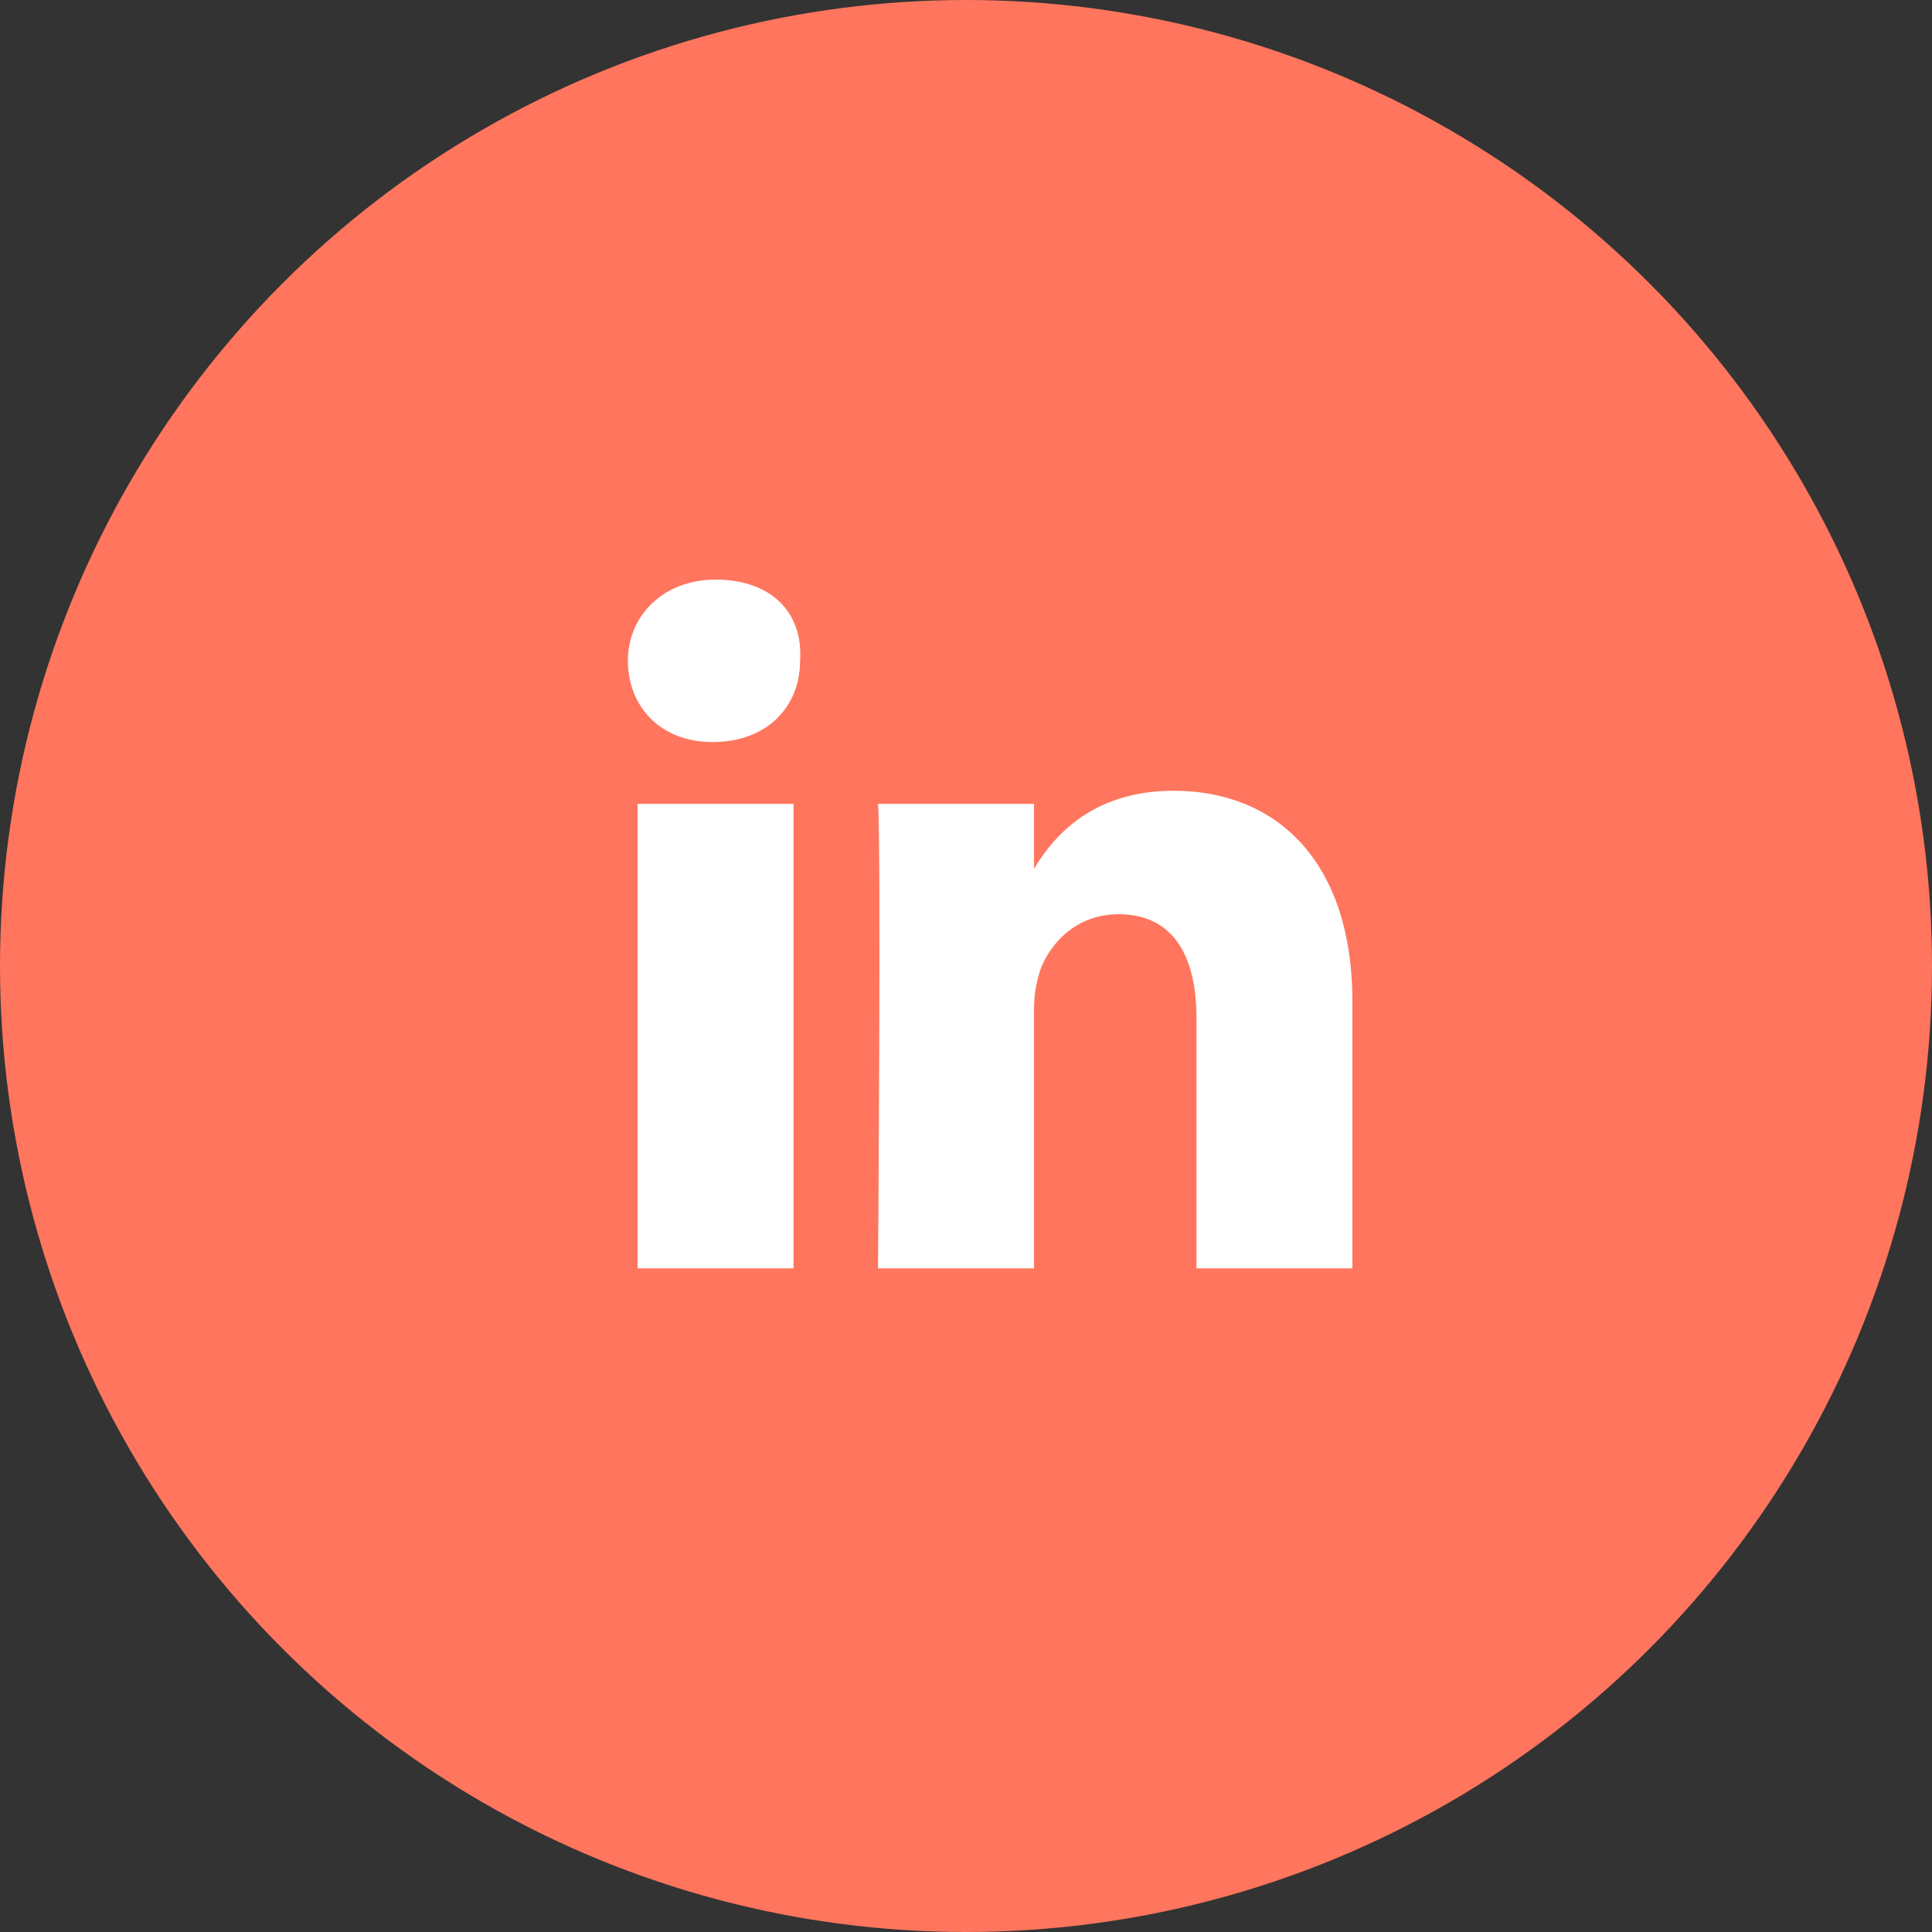
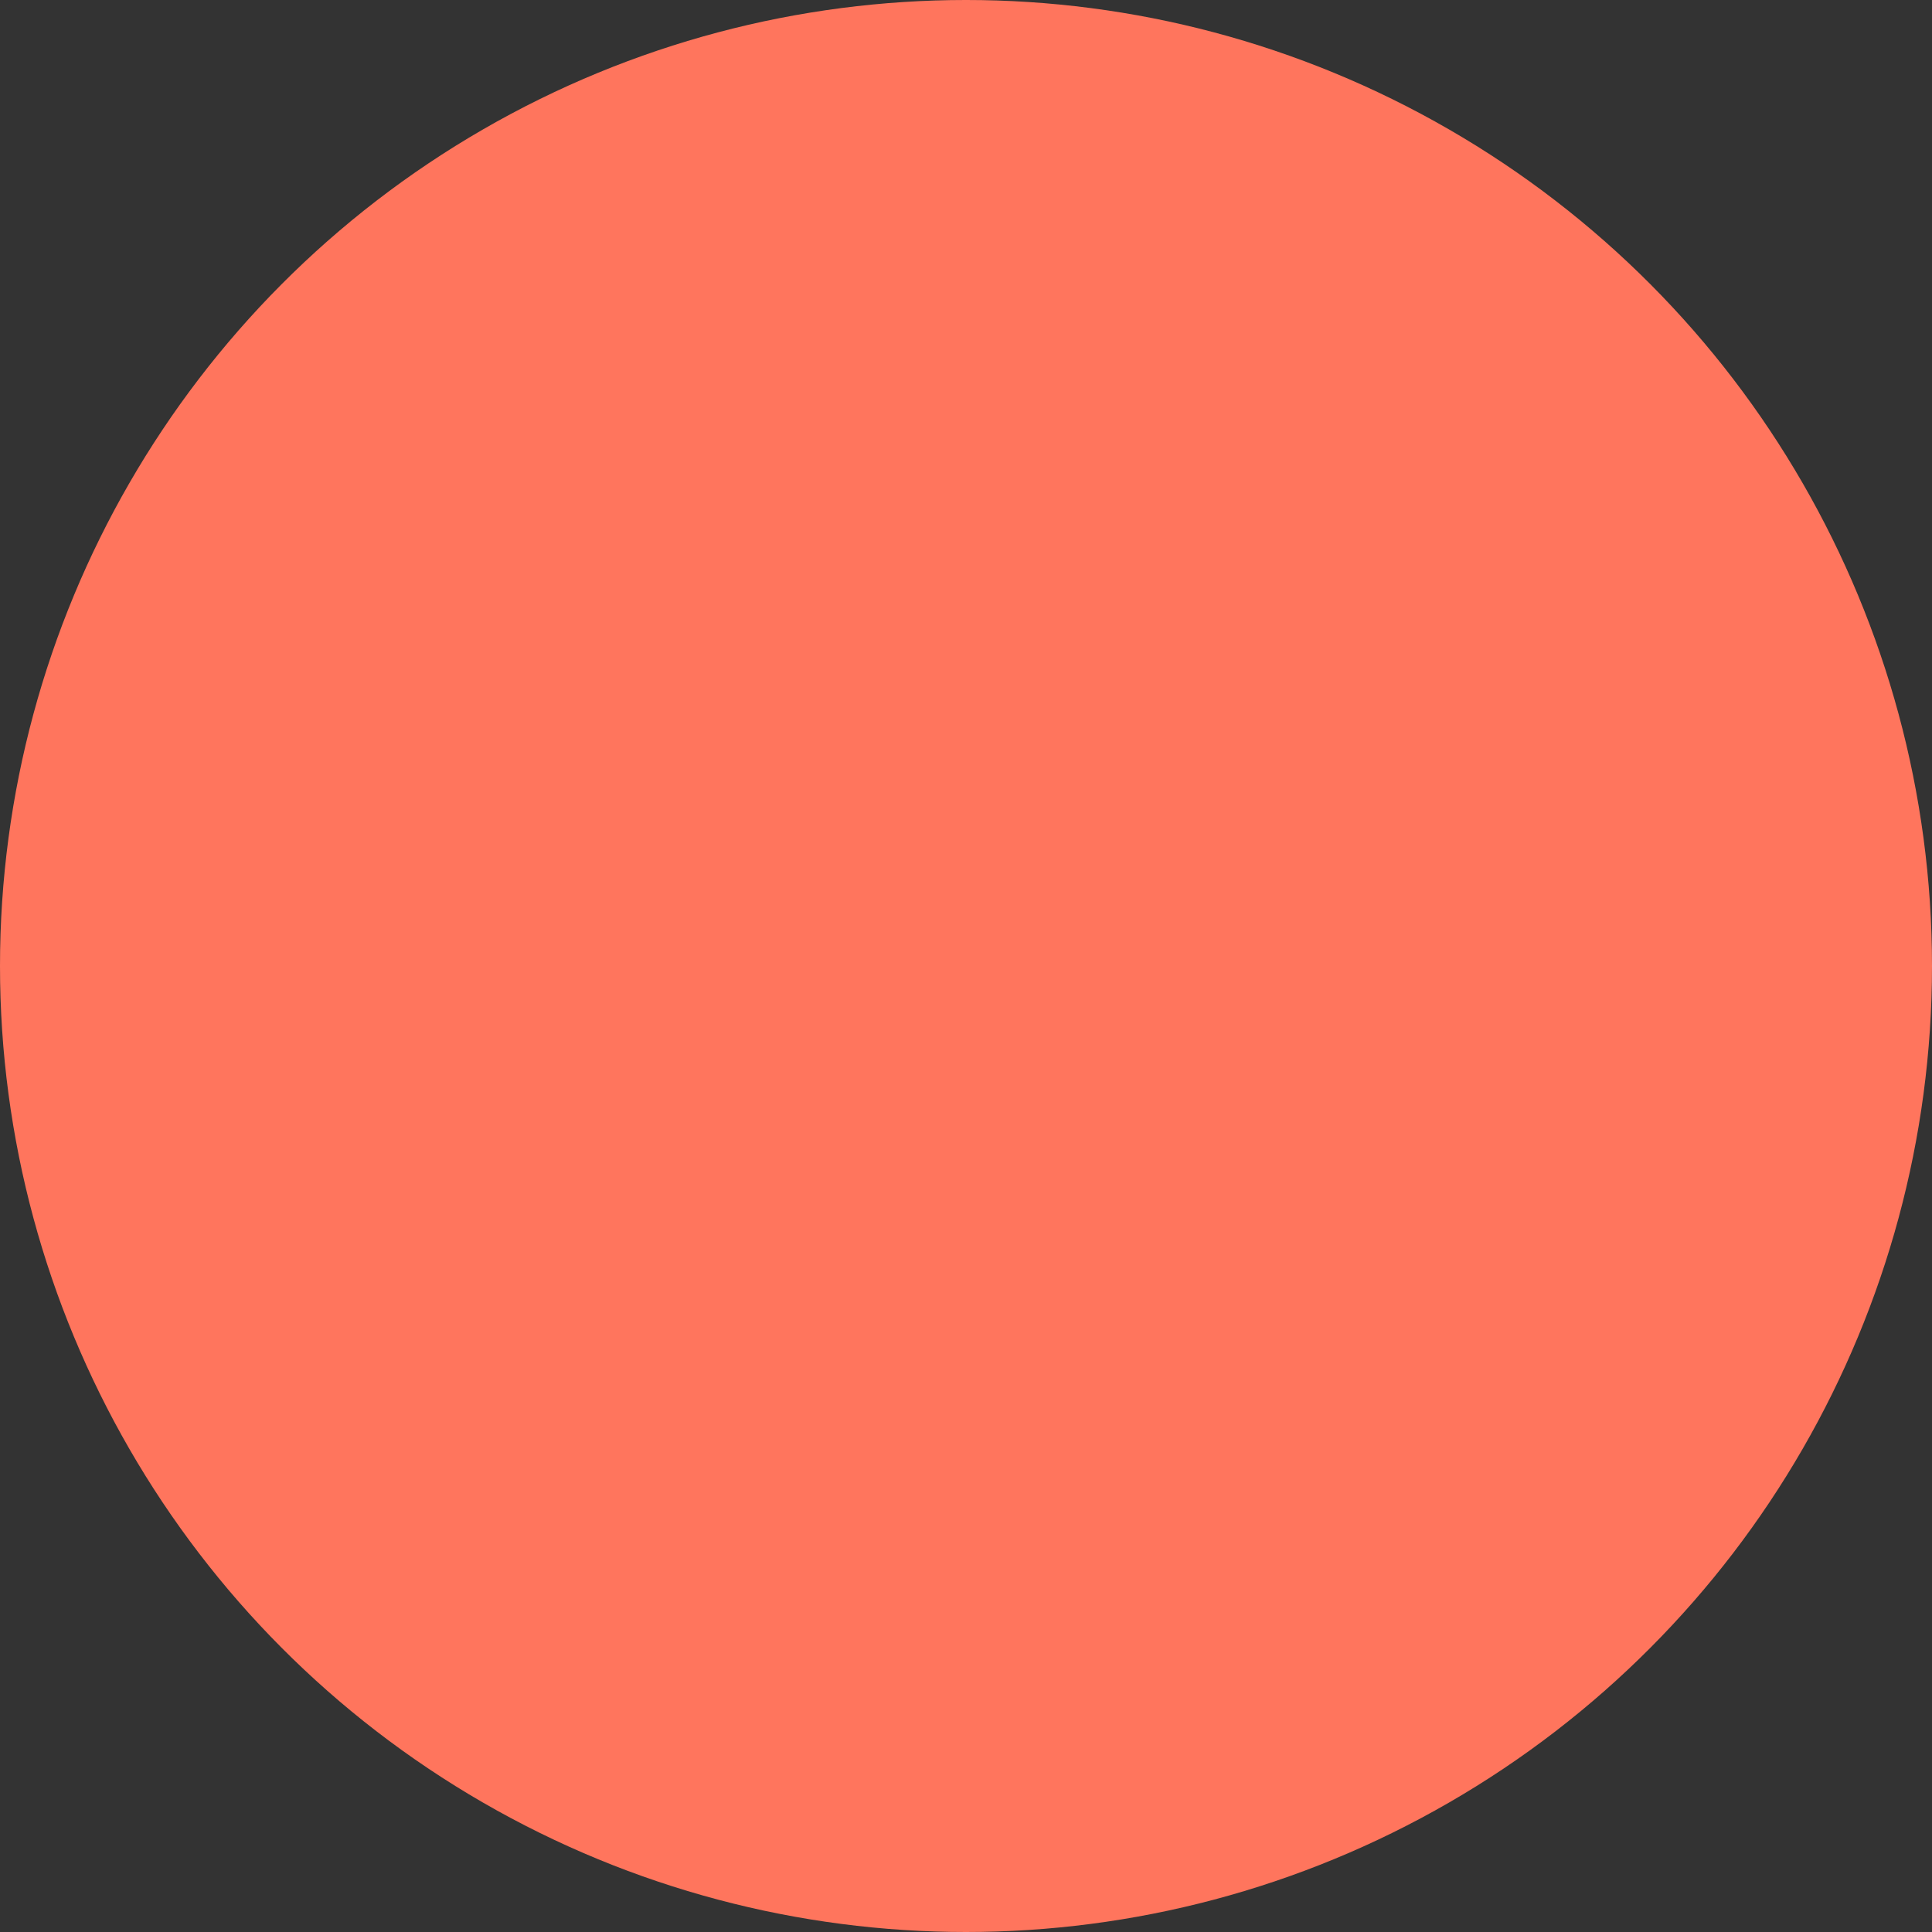
<svg xmlns="http://www.w3.org/2000/svg" width="24" height="24" fill="none">
  <rect width="100%" height="100%" fill="#333333" stroke="none" />
  <circle cx="12" cy="12" r="12" fill="#FF755D" />
-   <path d="M16.8 12.447v3.309h-1.937v-3.108c0-.766-.283-1.291-.969-1.291-.525 0-.848.363-.969.686-.04.121-.08.283-.08.484v3.229h-1.938s.04-5.247 0-5.771h1.938v.807c.242-.404.726-.969 1.735-.969 1.251 0 2.22.848 2.22 2.624zM8.89 7.2c-.646 0-1.09.444-1.09 1.009s.403 1.009 1.05 1.009c.685 0 1.089-.444 1.089-1.01.04-.604-.363-1.008-1.05-1.008zm-.97 8.556h1.938V9.985H7.921v5.771z" fill="#fff" />
</svg>